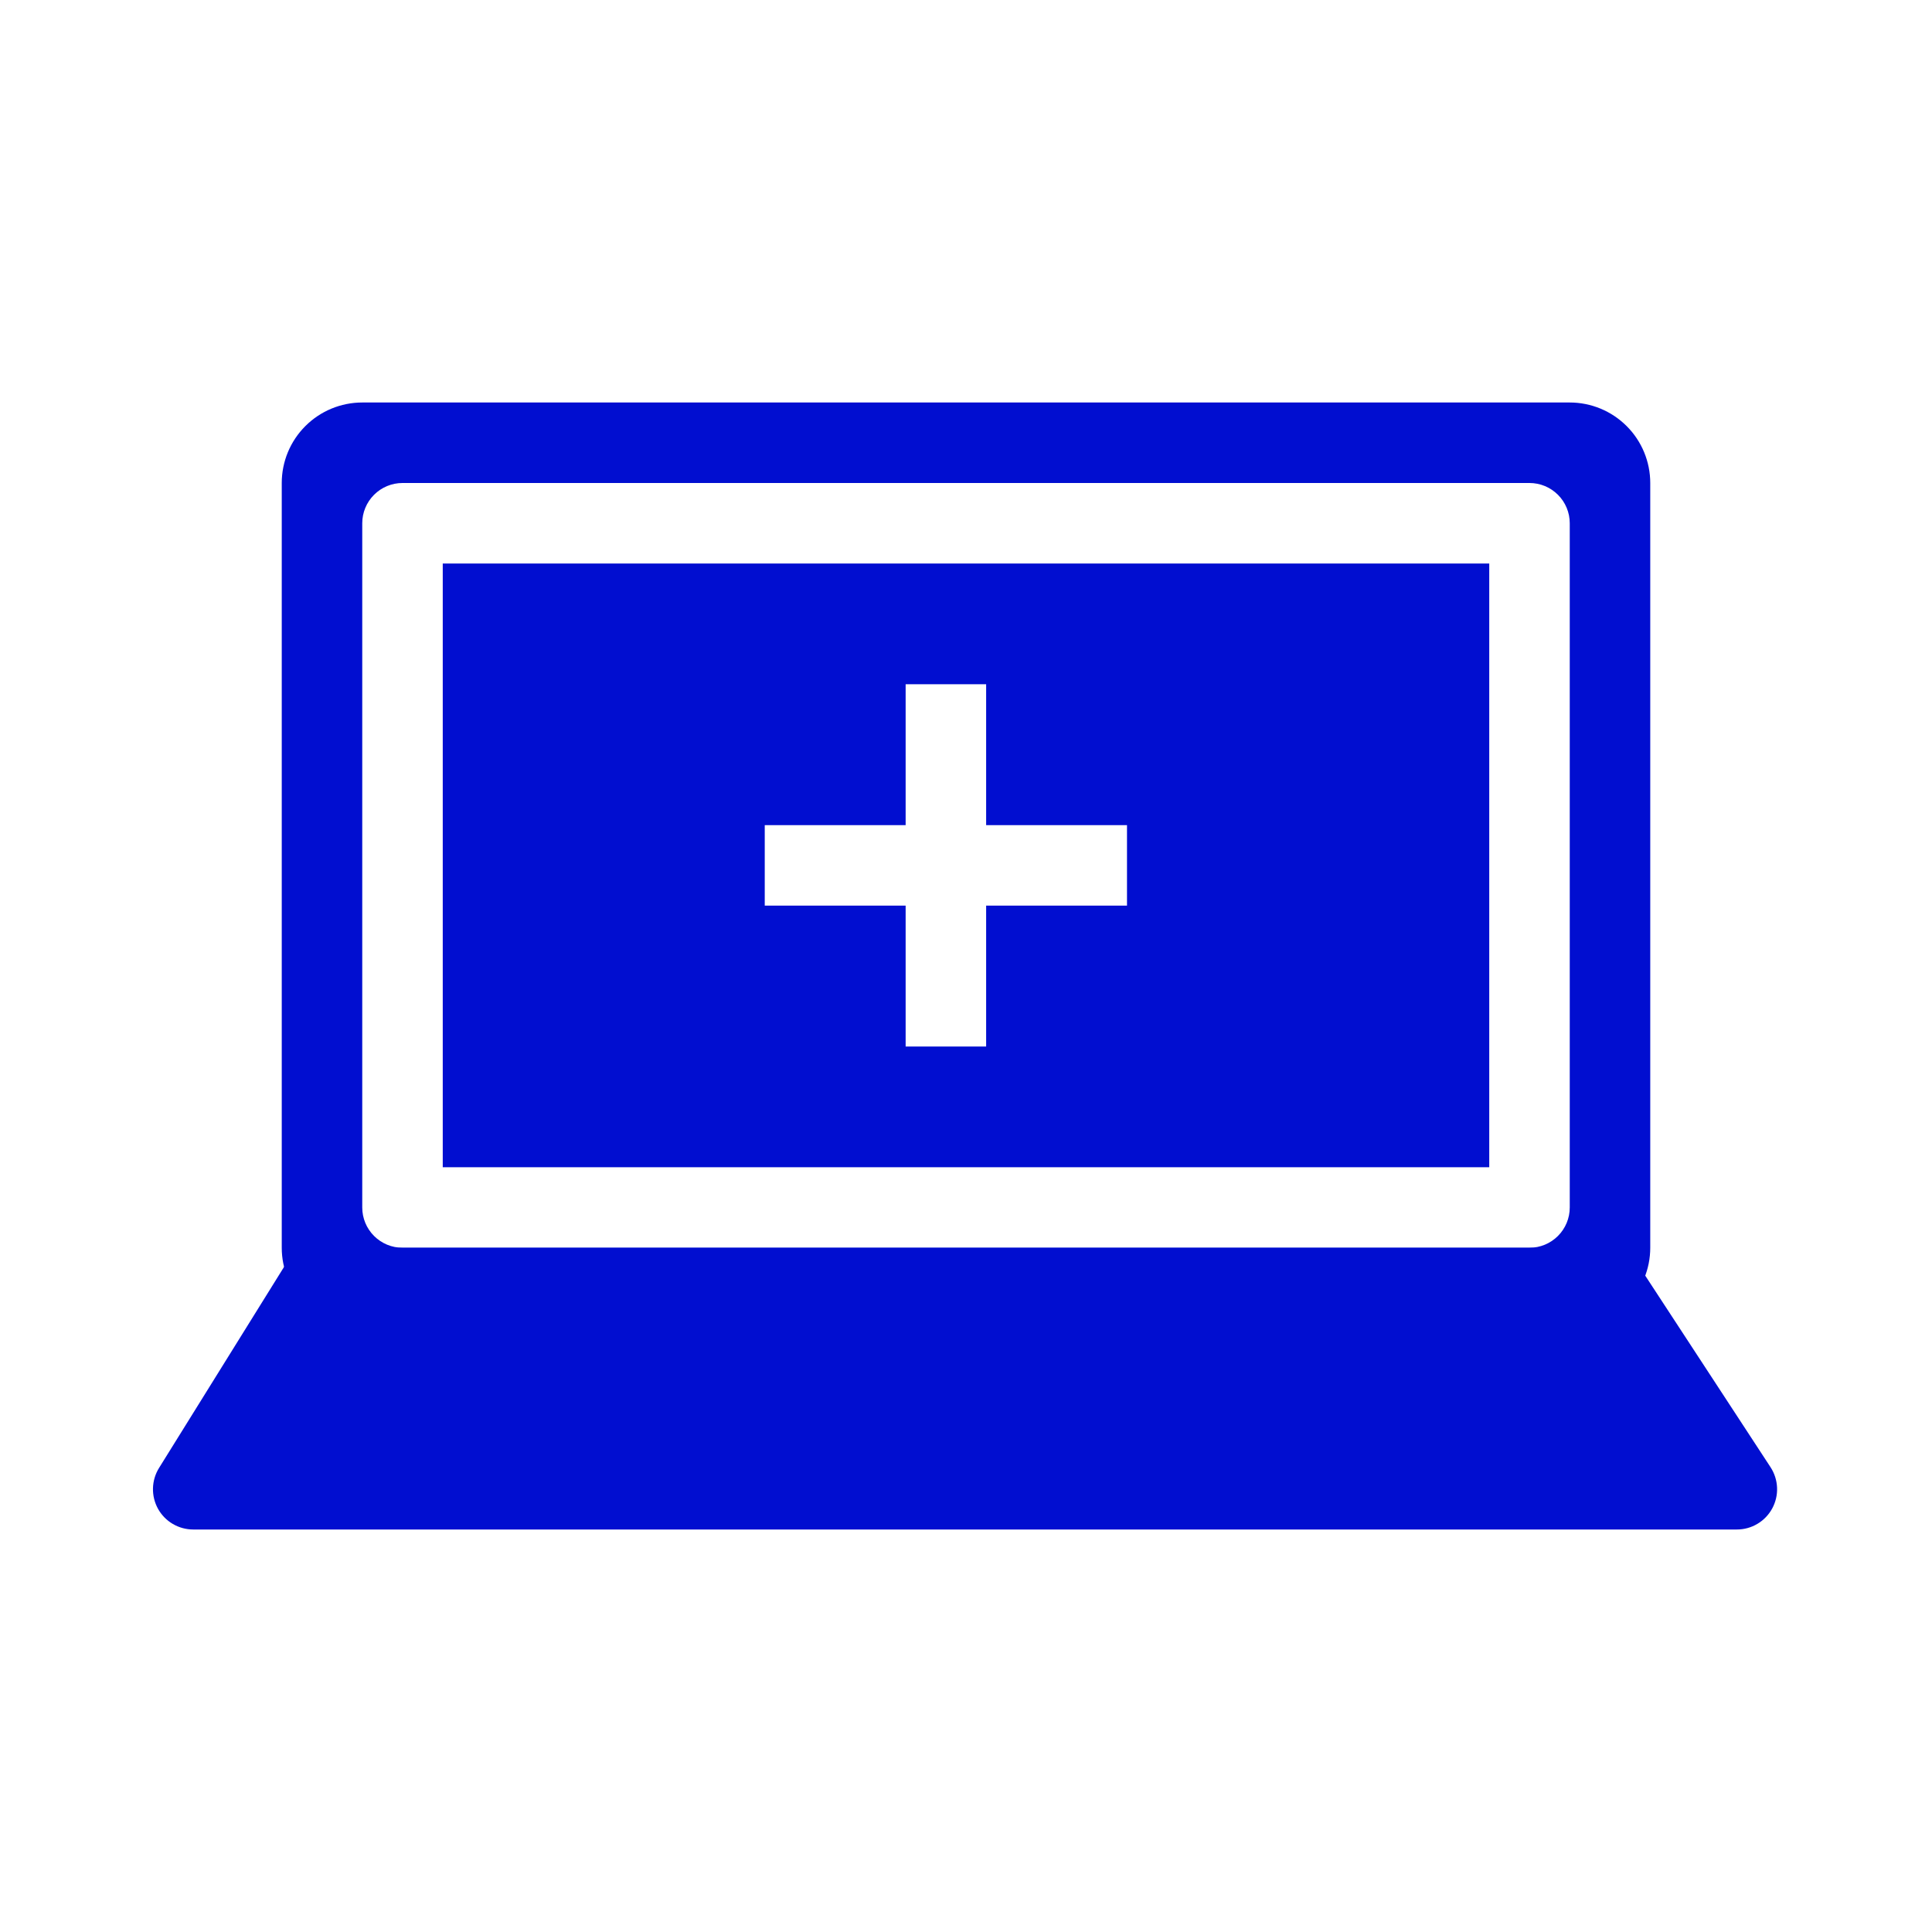
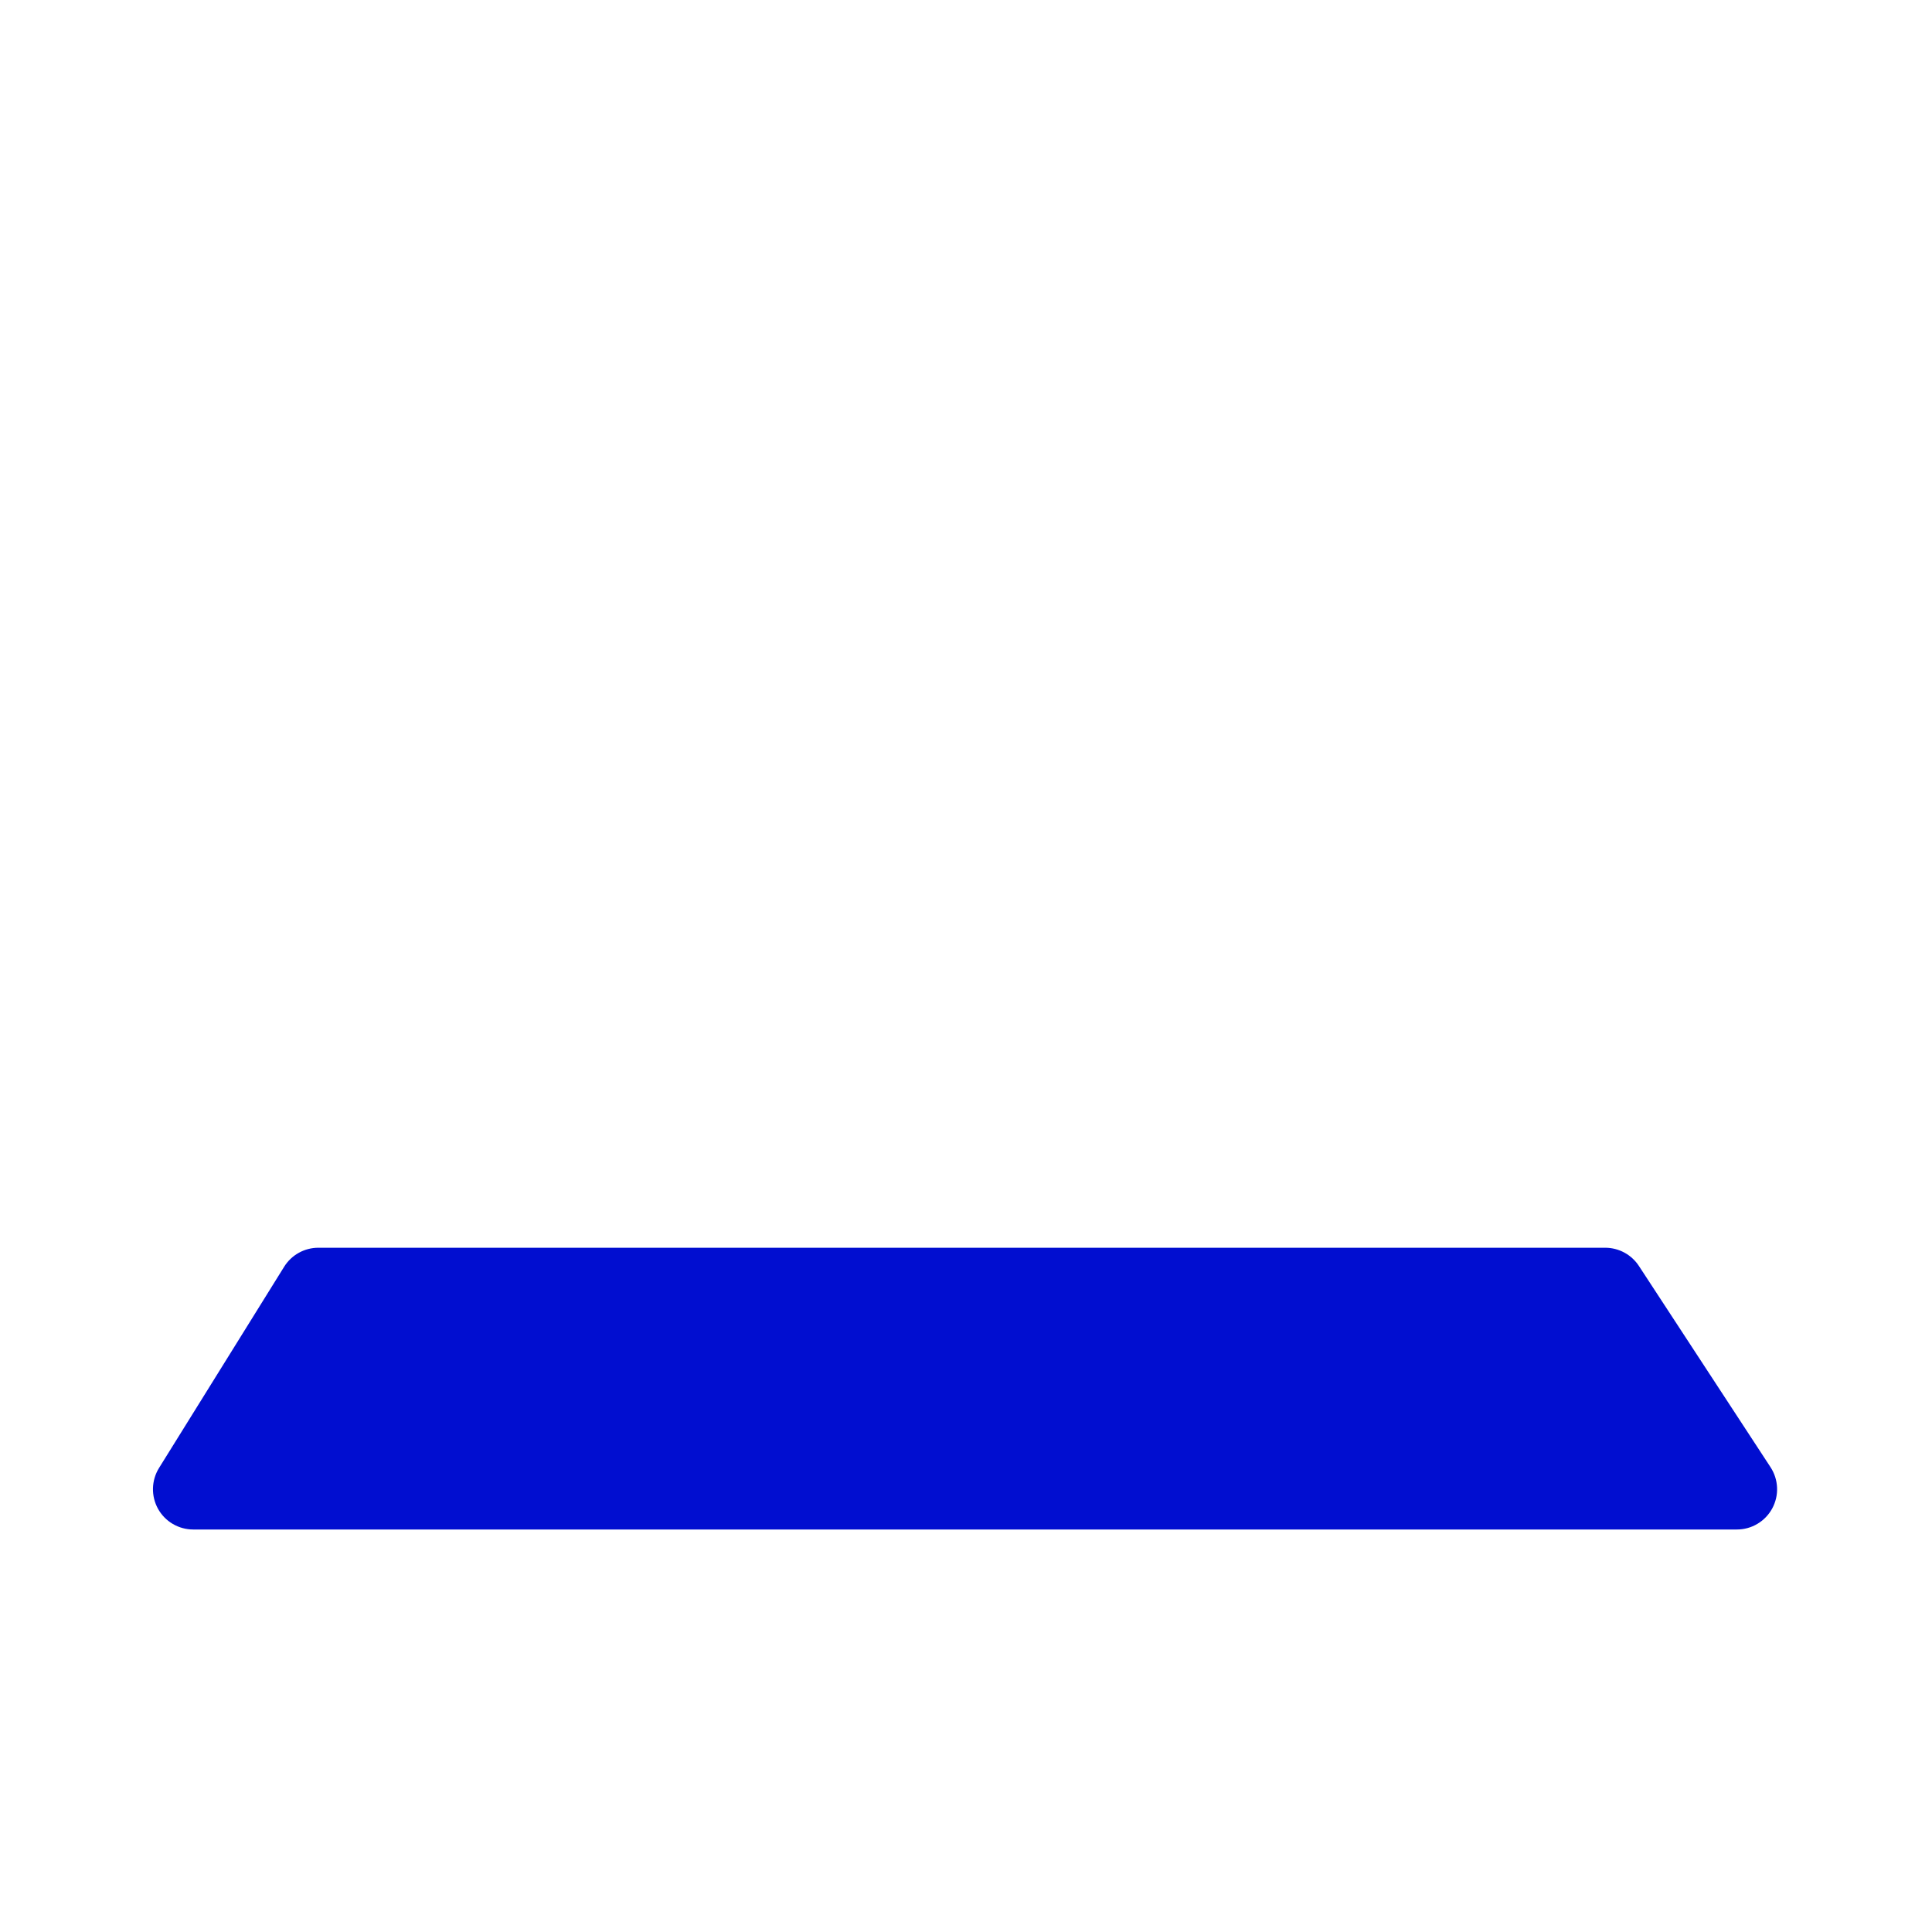
<svg xmlns="http://www.w3.org/2000/svg" width="66" height="66" viewBox="0 0 66 66" fill="none">
-   <path fill-rule="evenodd" clip-rule="evenodd" d="M12.375 13.75C11.646 13.75 10.946 14.04 10.431 14.556C9.915 15.071 9.625 15.771 9.625 16.5V42.625C9.625 43.354 9.915 44.054 10.431 44.569C10.946 45.085 11.646 45.375 12.375 45.375H53.625C54.354 45.375 55.054 45.085 55.569 44.569C56.085 44.054 56.375 43.354 56.375 42.625V16.5C56.375 15.771 56.085 15.071 55.569 14.556C55.054 14.04 54.354 13.75 53.625 13.75H12.375ZM30.938 23.375V28.188H26.125V30.938H30.938V35.75H33.688V30.938H38.5V28.188H33.688V23.375H30.938ZM15.125 39.875V19.25H50.875V39.875H15.125ZM12.375 17.875C12.375 17.51 12.52 17.161 12.778 16.903C13.036 16.645 13.385 16.5 13.75 16.5H52.25C52.615 16.5 52.964 16.645 53.222 16.903C53.48 17.161 53.625 17.51 53.625 17.875V41.25C53.625 41.615 53.48 41.964 53.222 42.222C52.964 42.48 52.615 42.625 52.25 42.625H13.75C13.385 42.625 13.036 42.48 12.778 42.222C12.52 41.964 12.375 41.615 12.375 41.25V17.875Z" fill="#010ED0" />
  <path d="M9.707 43.274C9.831 43.075 10.003 42.911 10.207 42.798C10.412 42.684 10.642 42.625 10.876 42.625H54.837C55.066 42.625 55.291 42.682 55.492 42.791C55.693 42.9 55.863 43.057 55.988 43.248L60.485 50.123C60.62 50.331 60.697 50.571 60.707 50.819C60.718 51.067 60.66 51.312 60.542 51.531C60.424 51.748 60.249 51.931 60.036 52.057C59.823 52.184 59.579 52.251 59.331 52.25H6.6C6.355 52.25 6.114 52.184 5.903 52.06C5.691 51.936 5.517 51.757 5.398 51.543C5.279 51.328 5.22 51.086 5.226 50.841C5.232 50.596 5.303 50.357 5.432 50.149L9.707 43.274Z" fill="#010ED0" />
</svg>